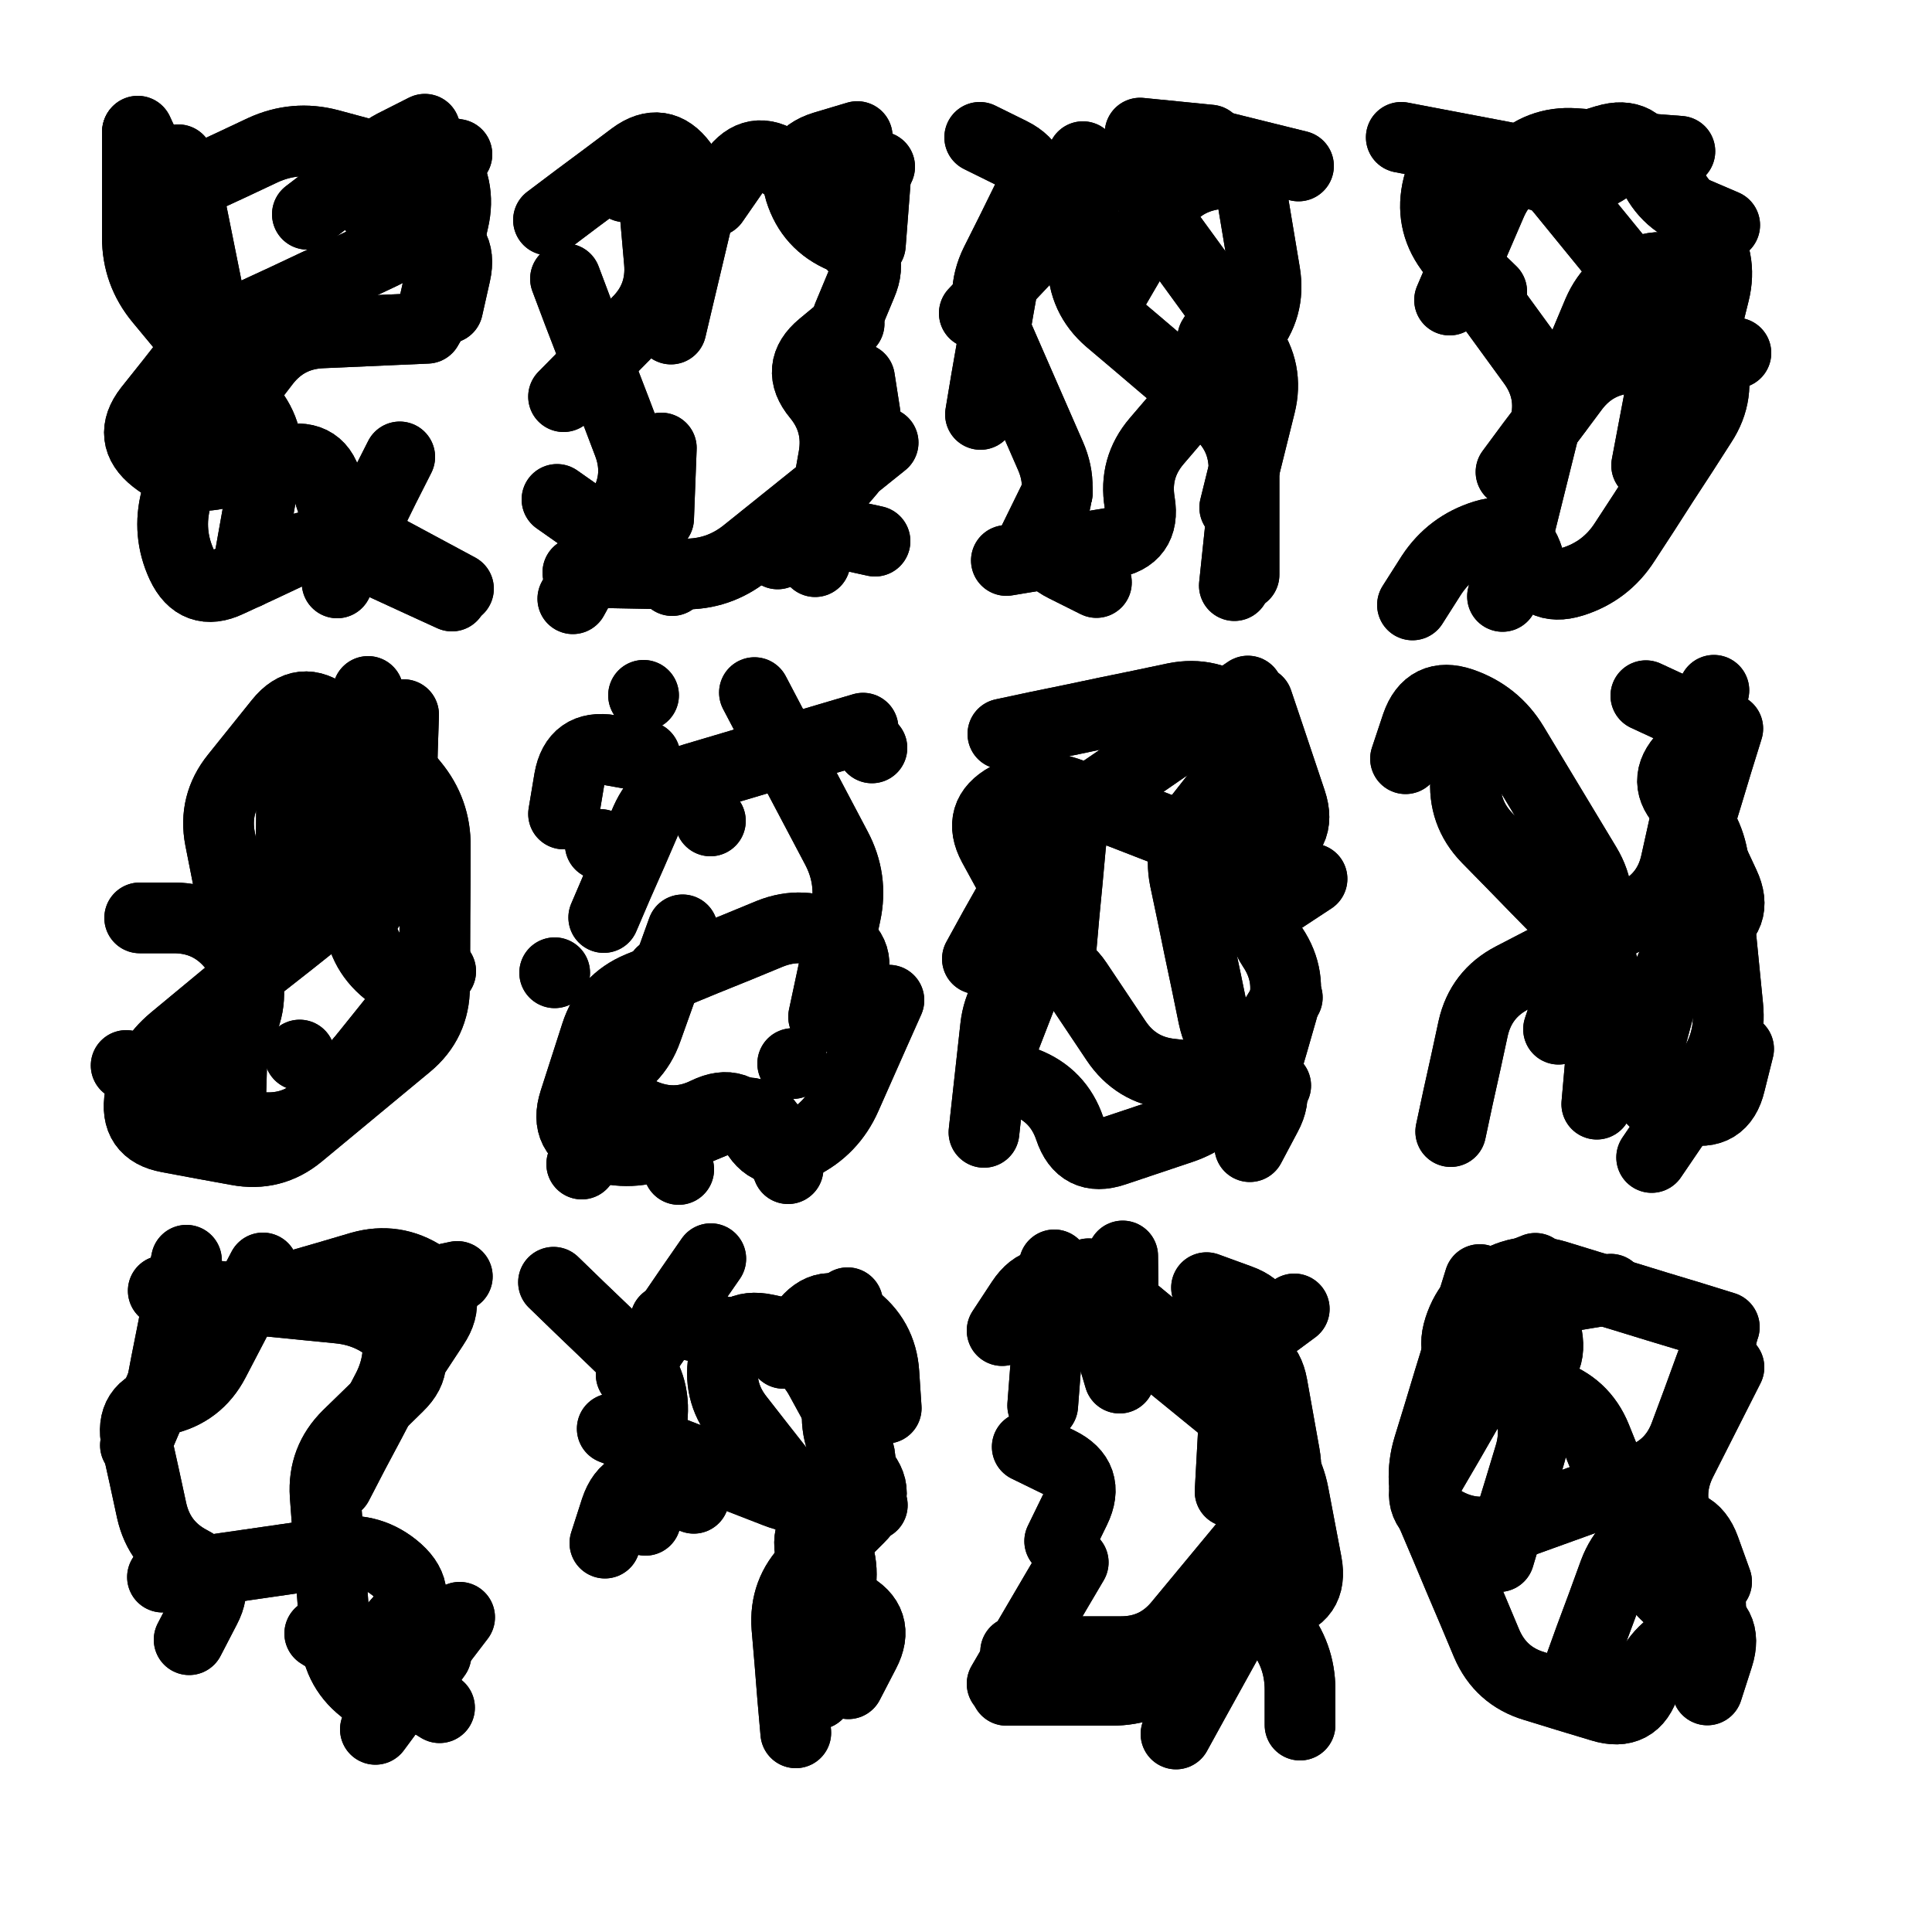
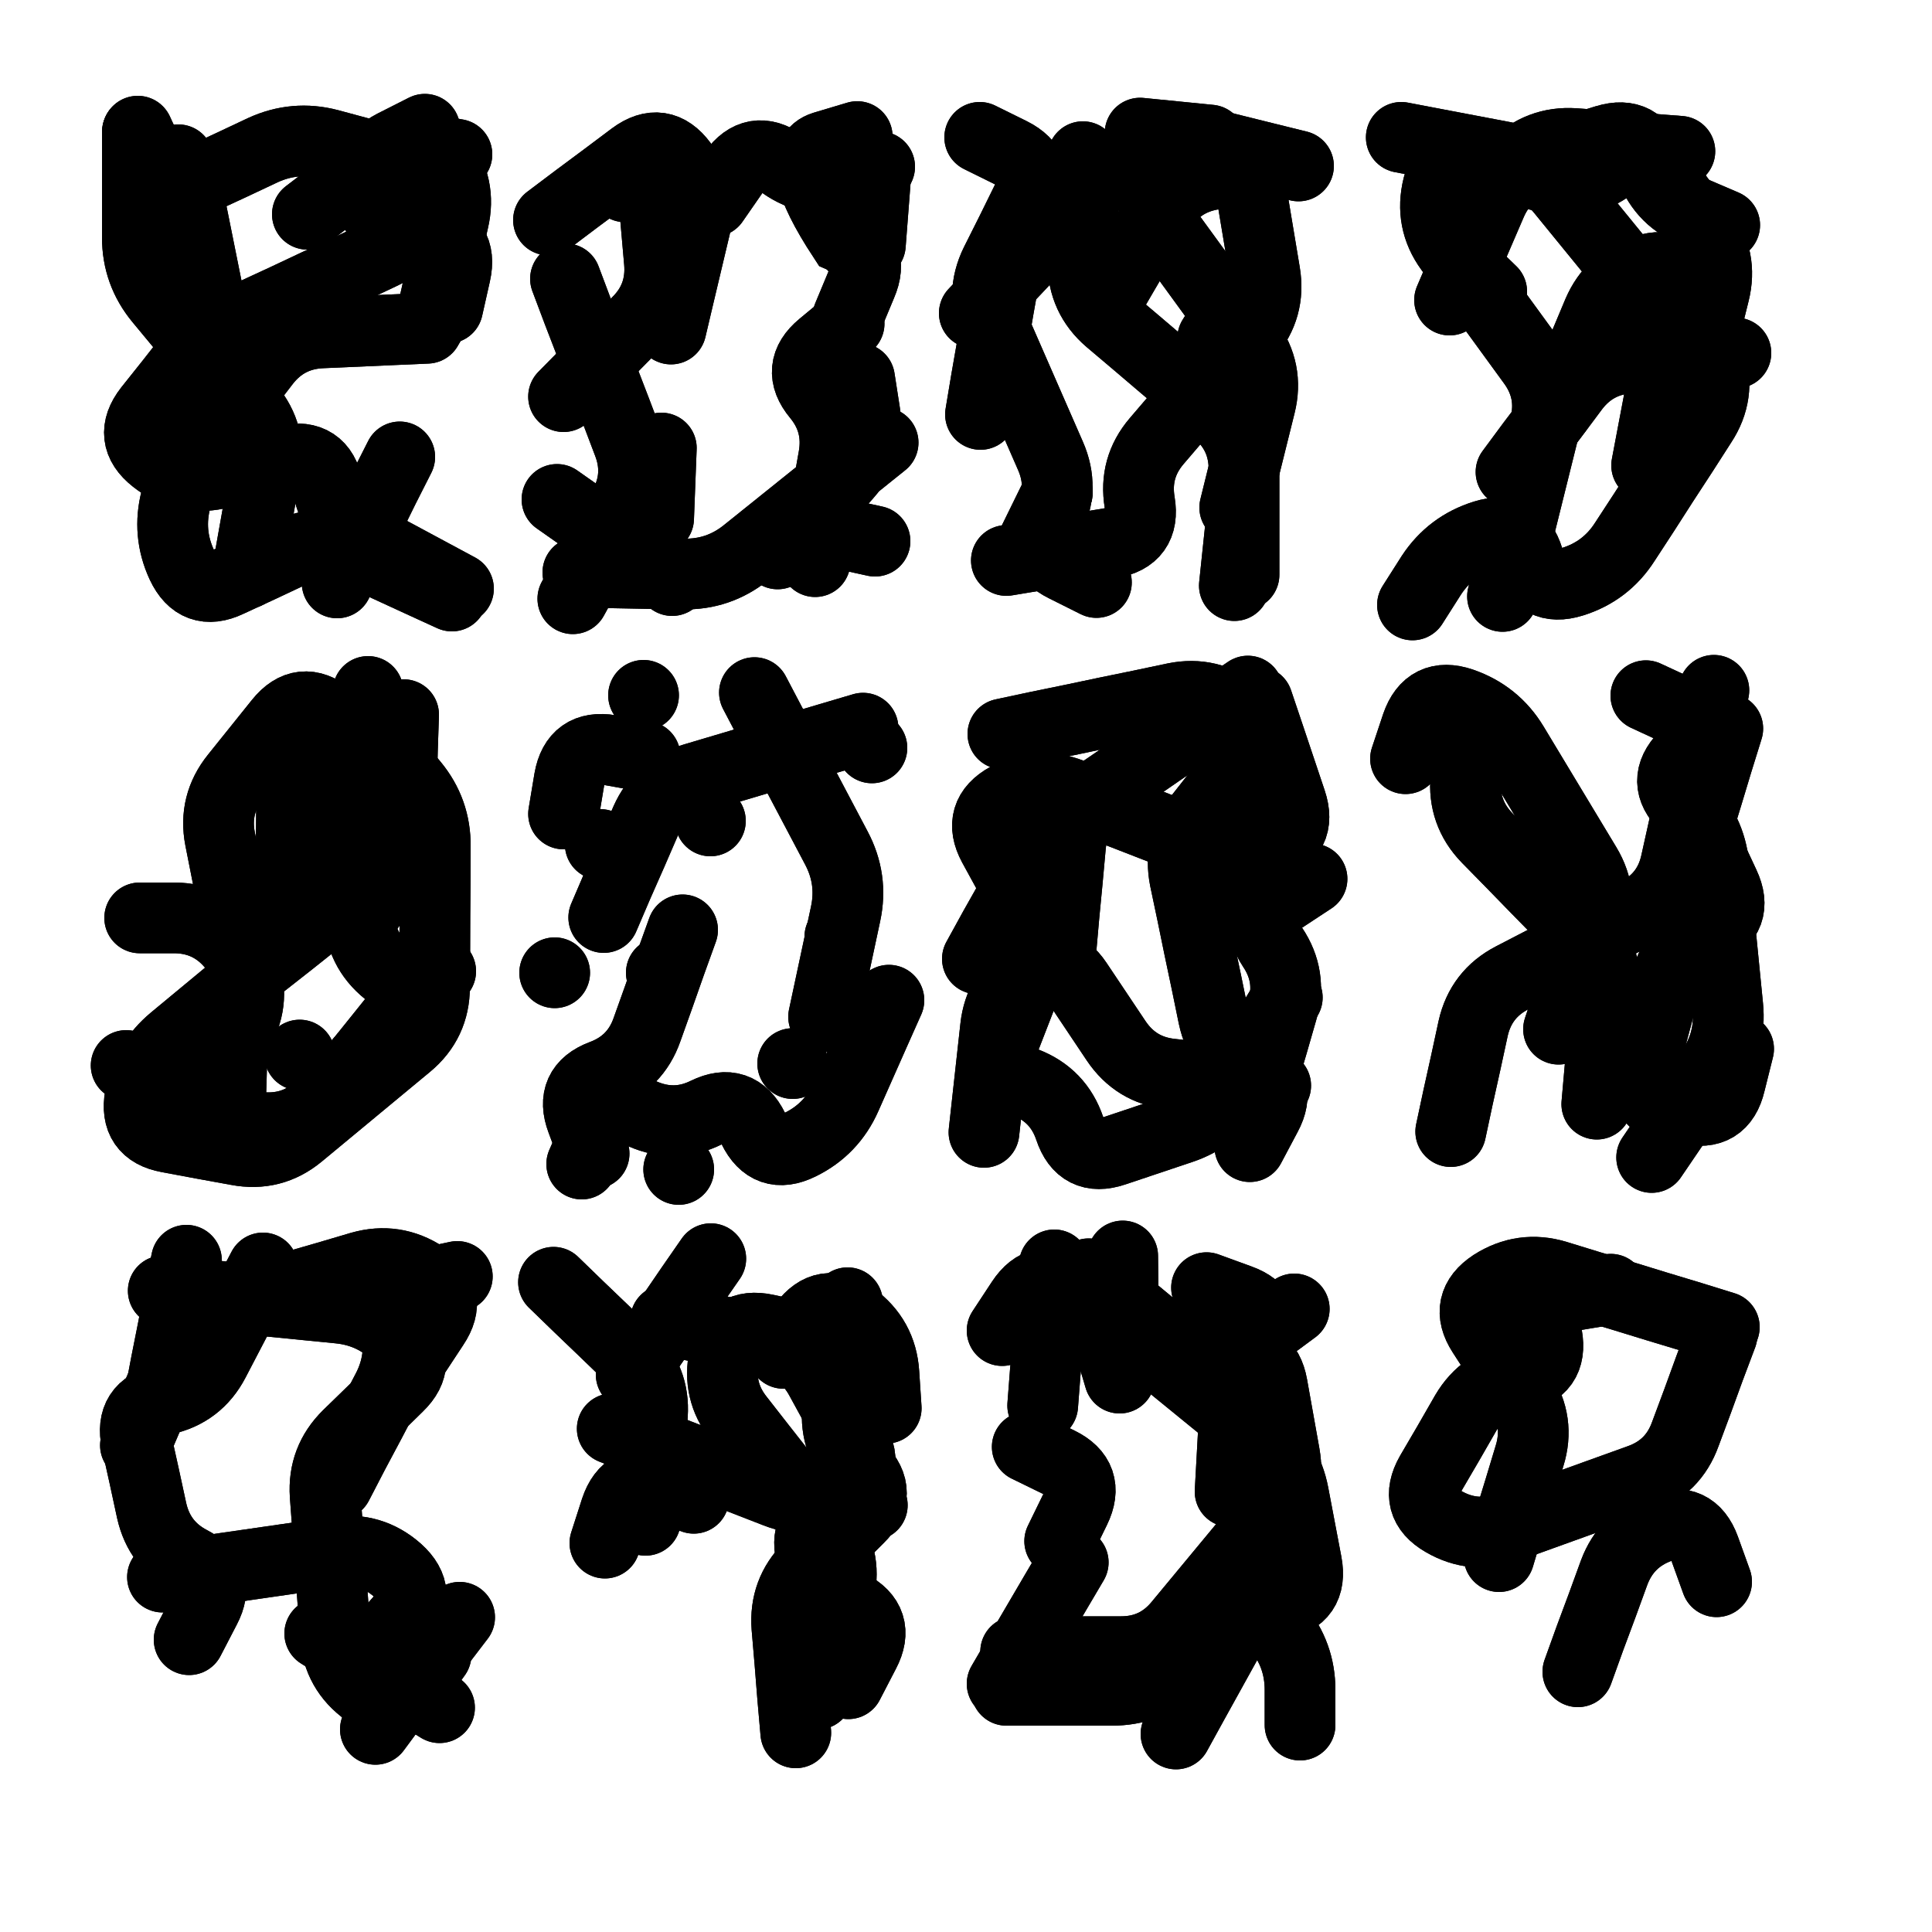
<svg xmlns="http://www.w3.org/2000/svg" viewBox="0 0 5000 5000">
  <title>Infinite Scribble #3513</title>
  <defs>
    <filter id="piece_3513_1_1_filter" x="-100" y="-100" width="5200" height="5200" filterUnits="userSpaceOnUse">
      <feTurbulence result="lineShape_distorted_turbulence" type="turbulence" baseFrequency="27322e-6" numOctaves="3" />
      <feGaussianBlur in="lineShape_distorted_turbulence" result="lineShape_distorted_turbulence_smoothed" stdDeviation="36600e-3" />
      <feDisplacementMap in="SourceGraphic" in2="lineShape_distorted_turbulence_smoothed" result="lineShape_distorted_results_shifted" scale="36600e-2" xChannelSelector="R" yChannelSelector="G" />
      <feOffset in="lineShape_distorted_results_shifted" result="lineShape_distorted" dx="-9150e-2" dy="-9150e-2" />
      <feGaussianBlur in="lineShape_distorted" result="lineShape_1" stdDeviation="9150e-3" />
      <feColorMatrix in="lineShape_1" result="lineShape" type="matrix" values="1 0 0 0 0  0 1 0 0 0  0 0 1 0 0  0 0 0 10980e-3 -5490e-3" />
      <feGaussianBlur in="lineShape" result="shrank_blurred" stdDeviation="11100e-3" />
      <feColorMatrix in="shrank_blurred" result="shrank" type="matrix" values="1 0 0 0 0 0 1 0 0 0 0 0 1 0 0 0 0 0 9405e-3 -5880e-3" />
      <feColorMatrix in="lineShape" result="border_filled" type="matrix" values="0.5 0 0 0 -0.15  0 0.5 0 0 -0.15  0 0 0.5 0 -0.15  0 0 0 1 0" />
      <feComposite in="border_filled" in2="shrank" result="border" operator="out" />
      <feColorMatrix in="lineShape" result="adjustedColor" type="matrix" values="0.95 0 0 0 -0.05  0 0.95 0 0 -0.05  0 0 0.95 0 -0.05  0 0 0 1 0" />
      <feMorphology in="lineShape" result="frost1_shrink" operator="erode" radius="18300e-3" />
      <feColorMatrix in="frost1_shrink" result="frost1" type="matrix" values="2 0 0 0 0.05  0 2 0 0 0.05  0 0 2 0 0.05  0 0 0 0.5 0" />
      <feMorphology in="lineShape" result="frost2_shrink" operator="erode" radius="54900e-3" />
      <feColorMatrix in="frost2_shrink" result="frost2" type="matrix" values="2 0 0 0 0.35  0 2 0 0 0.35  0 0 2 0 0.35  0 0 0 0.5 0" />
      <feMerge result="shapes_linestyle_colors">
        <feMergeNode in="frost1" />
        <feMergeNode in="frost2" />
      </feMerge>
      <feTurbulence result="shapes_linestyle_linestyle_turbulence" type="turbulence" baseFrequency="163e-3" numOctaves="2" />
      <feDisplacementMap in="shapes_linestyle_colors" in2="shapes_linestyle_linestyle_turbulence" result="frost" scale="-122000e-3" xChannelSelector="R" yChannelSelector="G" />
      <feMerge result="shapes_linestyle">
        <feMergeNode in="adjustedColor" />
        <feMergeNode in="frost" />
      </feMerge>
      <feComposite in="shapes_linestyle" in2="shrank" result="shapes_linestyle_cropped" operator="atop" />
      <feComposite in="border" in2="shapes_linestyle_cropped" result="shapes" operator="over" />
    </filter>
    <filter id="piece_3513_1_1_shadow" x="-100" y="-100" width="5200" height="5200" filterUnits="userSpaceOnUse">
      <feColorMatrix in="SourceGraphic" result="result_blackened" type="matrix" values="0 0 0 0 0  0 0 0 0 0  0 0 0 0 0  0 0 0 0.8 0" />
      <feGaussianBlur in="result_blackened" result="result_blurred" stdDeviation="54900e-3" />
      <feComposite in="SourceGraphic" in2="result_blurred" result="result" operator="over" />
    </filter>
    <filter id="piece_3513_1_1_overall" x="-100" y="-100" width="5200" height="5200" filterUnits="userSpaceOnUse">
      <feTurbulence result="background_back_bumps" type="fractalNoise" baseFrequency="26e-3" numOctaves="3" />
      <feDiffuseLighting in="background_back_bumps" result="background_back" surfaceScale="1" diffuseConstant="2" lighting-color="#555">
        <feDistantLight azimuth="225" elevation="20" />
      </feDiffuseLighting>
      <feColorMatrix in="background_back" result="background_backdarkened" type="matrix" values="0.4 0 0 0 0  0 0.4 0 0 0  0 0 0.4 0 0  0 0 0 1 0" />
      <feMorphology in="SourceGraphic" result="background_glow_1_thicken" operator="dilate" radius="19100e-3" />
      <feColorMatrix in="background_glow_1_thicken" result="background_glow_1_thicken_colored" type="matrix" values="0 0 0 0 0  0 0 0 0 0  0 0 0 0 0  0 0 0 1 0" />
      <feGaussianBlur in="background_glow_1_thicken_colored" result="background_glow_1" stdDeviation="57300e-3" />
      <feMorphology in="SourceGraphic" result="background_glow_2_thicken" operator="dilate" radius="191000e-3" />
      <feColorMatrix in="background_glow_2_thicken" result="background_glow_2_thicken_colored" type="matrix" values="1.3 0 0 0 0  0 1.3 0 0 0  0 0 1.3 0 0  0 0 0 0.2 0" />
      <feGaussianBlur in="background_glow_2_thicken_colored" result="background_glow_2" stdDeviation="955000e-3" />
      <feComposite in="background_glow_1" in2="background_glow_2" result="background_glow" operator="over" />
      <feBlend in="background_glow" in2="background_backdarkened" result="background" mode="normal" />
    </filter>
    <clipPath id="piece_3513_1_1_clip">
      <rect x="0" y="0" width="5000" height="5000" />
    </clipPath>
    <g id="layer_4" filter="url(#piece_3513_1_1_filter)" stroke-width="183" stroke-linecap="round" fill="none">
      <path d="M 1261 1634 Q 1261 1634 1178 1596 Q 1096 1558 1013 1520 Q 931 1482 848 1520 Q 766 1559 683 1597 Q 601 1636 562 1553 Q 524 1471 547 1383 Q 571 1295 594 1207 Q 618 1119 641 1031 Q 665 943 747 904 Q 830 866 912 827 Q 995 789 1077 750 Q 1160 712 1183 624 Q 1207 536 1119 512 Q 1031 489 943 465 Q 855 442 772 480 Q 690 519 607 557 Q 525 596 486 513 L 448 431" stroke="hsl(26,100%,51%)" />
      <path d="M 1828 943 Q 1828 943 1849 854 Q 1870 766 1891 677 Q 1912 589 1857 516 Q 1803 443 1730 497 Q 1657 552 1584 606 L 1511 661 M 2304 733 Q 2304 733 2339 649 Q 2374 565 2290 530 L 2206 495 M 2104 1525 Q 2104 1525 2164 1456 Q 2224 1388 2284 1319 Q 2344 1251 2330 1161 L 2316 1071 M 1831 1594 Q 1831 1594 1756 1541 Q 1682 1489 1607 1436 L 1533 1384" stroke="hsl(2,100%,49%)" />
      <path d="M 2956 872 Q 2956 872 3002 793 Q 3048 715 3094 636 Q 3140 558 3230 543 Q 3320 528 3335 618 Q 3350 708 3365 798 Q 3380 888 3321 957 Q 3262 1026 3203 1095 Q 3144 1164 3085 1233 Q 3026 1302 3041 1392 Q 3056 1482 2966 1497 Q 2876 1512 2786 1527 L 2696 1542 M 2629 1164 Q 2629 1164 2644 1074 Q 2660 984 2675 894 L 2691 804" stroke="hsl(295,100%,53%)" />
      <path d="M 4121 1153 Q 4121 1153 4156 1069 Q 4192 985 4227 901 Q 4263 817 4350 790 Q 4437 763 4464 850 Q 4491 937 4518 1024 Q 4545 1111 4495 1187 Q 4446 1264 4396 1340 Q 4347 1417 4297 1493 Q 4248 1570 4161 1597 Q 4074 1624 4047 1537 Q 4020 1450 3933 1477 Q 3846 1504 3796 1580 L 3747 1657 M 4439 483 Q 4439 483 4348 476 Q 4257 470 4166 463 Q 4075 457 4011 522 Q 3948 588 3884 653 Q 3821 719 3886 782 L 3952 846" stroke="hsl(256,100%,53%)" />
      <path d="M 845 2391 Q 845 2391 845 2300 Q 846 2209 846 2118 Q 847 2027 917 1969 Q 987 1911 1045 1981 Q 1103 2051 1161 2121 Q 1219 2191 1218 2282 Q 1218 2373 1217 2464 Q 1217 2555 1216 2646 Q 1216 2737 1146 2795 Q 1076 2853 1006 2911 Q 936 2969 866 3027 Q 796 3085 706 3068 Q 617 3052 527 3035 Q 438 3019 454 2929 Q 471 2840 541 2782 Q 611 2724 681 2666 Q 751 2608 693 2538 Q 635 2468 544 2467 L 453 2467" stroke="hsl(2,100%,49%)" />
      <path d="M 2143 2844 L 2143 2844 M 1527 2609 L 1527 2609 M 2348 2027 L 2348 2027 M 1803 2609 L 1803 2609 M 1930 2216 L 1930 2216 M 1757 1891 L 1757 1891 M 1848 3118 L 1848 3118 M 1645 2277 L 1645 2277 M 2265 2516 L 2265 2516" stroke="hsl(295,100%,53%)" />
      <path d="M 3326 3059 Q 3326 3059 3369 2978 Q 3412 2898 3331 2855 Q 3251 2812 3232 2723 Q 3214 2634 3195 2545 Q 3177 2456 3158 2367 Q 3140 2278 3196 2206 Q 3252 2135 3308 2063 Q 3364 1992 3292 1936 Q 3221 1880 3132 1898 Q 3043 1917 2954 1935 Q 2865 1954 2776 1972 L 2687 1991 M 2621 2573 Q 2621 2573 2665 2493 Q 2710 2414 2754 2334 L 2799 2255" stroke="hsl(256,100%,53%)" />
      <path d="M 4125 2755 Q 4125 2755 4154 2668 Q 4184 2582 4213 2495 Q 4243 2409 4196 2331 Q 4149 2253 4102 2175 Q 4055 2097 4008 2019 Q 3961 1941 3874 1911 Q 3788 1882 3758 1968 L 3729 2055 M 4366 3087 Q 4366 3087 4417 3012 Q 4469 2937 4520 2862 Q 4572 2787 4563 2696 Q 4554 2605 4545 2514 Q 4536 2423 4527 2332 Q 4518 2241 4453 2177 Q 4388 2114 4451 2049 L 4515 1984" stroke="hsl(219,100%,48%)" />
      <path d="M 965 3933 Q 965 3933 1007 3852 Q 1050 3772 1092 3691 Q 1135 3611 1116 3522 Q 1097 3433 1186 3414 L 1275 3395 M 919 4319 Q 919 4319 996 4367 Q 1074 4415 1151 4463 L 1229 4511 M 581 4335 Q 581 4335 623 4254 Q 665 4174 584 4132 Q 504 4090 484 4001 Q 465 3912 445 3823 Q 426 3734 515 3714 Q 604 3695 646 3614 Q 688 3534 730 3453 L 772 3373" stroke="hsl(297,100%,53%)" />
      <path d="M 1725 3649 Q 1725 3649 1776 3574 Q 1828 3499 1879 3424 L 1931 3349 M 2285 3463 Q 2285 3463 2276 3554 Q 2268 3645 2259 3736 Q 2251 3827 2315 3891 Q 2379 3956 2314 4020 Q 2250 4084 2185 4148 Q 2121 4212 2128 4303 Q 2136 4394 2143 4485 L 2151 4576 M 1657 4085 Q 1657 4085 1685 3998 Q 1714 3912 1800 3940 L 1887 3969" stroke="hsl(258,100%,53%)" />
      <path d="M 3275 3952 Q 3275 3952 3280 3861 Q 3285 3770 3290 3679 Q 3295 3588 3368 3533 L 3441 3479 M 2685 3535 Q 2685 3535 2735 3459 Q 2785 3383 2861 3433 Q 2937 3483 2963 3570 L 2989 3658 M 2834 4080 Q 2834 4080 2874 3998 Q 2914 3916 2832 3876 L 2750 3836 M 2696 4466 Q 2696 4466 2787 4466 Q 2878 4466 2969 4466 Q 3060 4466 3130 4408 Q 3200 4350 3270 4292 Q 3340 4234 3398 4304 Q 3456 4374 3456 4465 L 3456 4556" stroke="hsl(220,100%,49%)" />
      <path d="M 4175 4418 Q 4175 4418 4206 4332 Q 4238 4247 4269 4161 Q 4301 4076 4386 4045 Q 4472 4014 4503 4099 L 4534 4185 M 3971 4120 Q 3971 4120 3997 4033 Q 4024 3946 4050 3859 Q 4077 3772 4027 3695 Q 3978 3619 3928 3542 Q 3879 3466 3955 3416 Q 4032 3367 4119 3393 Q 4206 3420 4293 3446 Q 4380 3473 4467 3499 L 4554 3526" stroke="hsl(177,100%,39%)" />
    </g>
    <g id="layer_3" filter="url(#piece_3513_1_1_filter)" stroke-width="183" stroke-linecap="round" fill="none">
      <path d="M 611 1245 Q 611 1245 666 1173 Q 722 1101 777 1029 Q 833 957 924 953 Q 1015 949 1106 945 L 1197 941 M 964 1600 Q 964 1600 1004 1518 Q 1045 1437 1085 1355 L 1126 1274 M 1064 641 Q 1064 641 1079 551 Q 1094 461 1184 476 L 1274 491 M 531 869 Q 531 869 536 778 Q 542 687 547 596 L 553 505" stroke="hsl(10,100%,51%)" />
-       <path d="M 1550 1118 Q 1550 1118 1614 1053 Q 1678 989 1742 924 Q 1806 860 1798 769 Q 1790 678 1782 587 L 1774 496 M 2286 911 Q 2286 911 2321 827 Q 2357 743 2273 707 Q 2189 672 2162 585 Q 2136 498 2223 471 L 2310 445 M 1587 1573 Q 1587 1573 1678 1574 Q 1769 1576 1860 1577 Q 1951 1579 2022 1522 Q 2093 1465 2164 1408 Q 2235 1351 2306 1294 L 2377 1237" stroke="hsl(315,100%,53%)" />
+       <path d="M 1550 1118 Q 1550 1118 1614 1053 Q 1678 989 1742 924 Q 1806 860 1798 769 Q 1790 678 1782 587 L 1774 496 M 2286 911 Q 2286 911 2321 827 Q 2357 743 2273 707 Q 2136 498 2223 471 L 2310 445 M 1587 1573 Q 1587 1573 1678 1574 Q 1769 1576 1860 1577 Q 1951 1579 2022 1522 Q 2093 1465 2164 1408 Q 2235 1351 2306 1294 L 2377 1237" stroke="hsl(315,100%,53%)" />
      <path d="M 3287 1405 Q 3287 1405 3309 1316 Q 3331 1228 3353 1139 Q 3375 1051 3321 977 Q 3268 904 3214 830 Q 3161 757 3107 683 Q 3054 610 3076 521 Q 3098 433 3186 455 Q 3275 477 3363 499 L 3452 521 M 2929 1599 Q 2929 1599 2847 1558 Q 2766 1518 2806 1436 Q 2847 1355 2810 1271 Q 2774 1188 2737 1104 Q 2701 1021 2664 937 Q 2628 854 2668 772 Q 2709 691 2749 609 Q 2790 528 2708 487 L 2627 447" stroke="hsl(267,100%,55%)" />
      <path d="M 4002 1313 Q 4002 1313 4056 1240 Q 4111 1168 4165 1095 Q 4220 1023 4311 1018 Q 4402 1014 4493 1009 L 4584 1005 M 3843 868 Q 3843 868 3879 784 Q 3915 701 3951 617 Q 3987 534 4074 507 Q 4161 481 4248 454 Q 4335 428 4361 515 Q 4388 602 4471 638 L 4555 674" stroke="hsl(232,100%,53%)" />
      <path d="M 521 2994 Q 521 2994 578 2923 Q 635 2852 692 2781 Q 749 2710 731 2620 Q 714 2531 696 2441 Q 679 2352 661 2262 Q 644 2173 701 2102 Q 758 2031 815 1960 Q 872 1889 943 1946 Q 1014 2003 1015 2094 Q 1017 2185 1018 2276 Q 1020 2367 1021 2458 Q 1023 2549 1094 2606 Q 1165 2663 1108 2734 Q 1051 2805 994 2876 L 937 2947" stroke="hsl(317,100%,52%)" />
      <path d="M 2223 2723 Q 2223 2723 2242 2634 Q 2261 2545 2280 2456 Q 2299 2367 2256 2286 Q 2214 2206 2171 2125 Q 2129 2045 2086 1964 L 2044 1884 M 1858 2498 Q 1858 2498 1827 2584 Q 1797 2670 1766 2756 Q 1736 2842 1650 2874 Q 1565 2906 1597 2991 L 1629 3077 M 1550 2198 Q 1550 2198 1565 2108 Q 1581 2018 1671 2033 L 1761 2049" stroke="hsl(268,100%,55%)" />
      <path d="M 3423 2673 Q 3423 2673 3376 2750 Q 3329 2828 3282 2905 Q 3235 2983 3148 3012 Q 3062 3041 2975 3070 Q 2889 3099 2860 3012 Q 2831 2926 2746 2893 Q 2661 2860 2694 2775 Q 2727 2690 2760 2605 Q 2793 2520 2749 2440 Q 2706 2360 2662 2280 Q 2619 2200 2699 2156 Q 2779 2113 2864 2146 Q 2949 2179 3034 2212 Q 3119 2245 3204 2278 Q 3289 2311 3375 2282 Q 3462 2253 3433 2166 Q 3404 2080 3375 1993 L 3346 1907" stroke="hsl(234,100%,53%)" />
      <path d="M 4224 2949 Q 4224 2949 4232 2858 Q 4241 2767 4249 2676 Q 4258 2585 4194 2520 Q 4131 2455 4067 2390 Q 4004 2325 3940 2260 Q 3877 2195 3885 2104 L 3894 2013 M 4563 1977 Q 4563 1977 4536 2064 Q 4510 2151 4483 2238 L 4457 2325" stroke="hsl(192,100%,43%)" />
      <path d="M 1067 4352 Q 1067 4352 1127 4284 Q 1188 4216 1120 4155 Q 1052 4095 962 4108 Q 872 4121 782 4134 Q 692 4147 602 4160 L 512 4173 M 1164 3598 Q 1164 3598 1214 3522 Q 1265 3446 1189 3395 Q 1113 3345 1025 3370 Q 938 3396 850 3421 Q 763 3447 675 3472 Q 588 3498 551 3581 Q 515 3665 478 3748 L 442 3832" stroke="hsl(268,100%,55%)" />
      <path d="M 1762 4026 Q 1762 4026 1768 3935 Q 1774 3844 1780 3753 Q 1786 3662 1720 3599 Q 1655 3536 1589 3473 L 1524 3410 M 2119 3594 Q 2119 3594 2172 3520 Q 2226 3447 2299 3500 Q 2373 3554 2379 3645 L 2385 3736 M 2287 4449 Q 2287 4449 2329 4368 Q 2371 4288 2290 4246 Q 2210 4204 2190 4115 Q 2171 4026 2260 4006 L 2349 3987" stroke="hsl(234,100%,53%)" />
      <path d="M 2790 3729 Q 2790 3729 2797 3638 Q 2805 3547 2812 3456 L 2820 3365 M 3323 3657 Q 3323 3657 3354 3571 Q 3385 3486 3299 3455 L 3214 3424 M 3197 4337 Q 3197 4337 3251 4264 Q 3306 4192 3360 4119 L 3415 4047 M 2685 4449 Q 2685 4449 2731 4370 Q 2777 4292 2823 4213 L 2869 4135" stroke="hsl(192,100%,43%)" />
      <path d="M 4548 3547 Q 4548 3547 4516 3632 Q 4485 3718 4453 3803 Q 4422 3889 4336 3920 Q 4250 3951 4164 3982 Q 4078 4013 3992 4044 Q 3906 4075 3827 4029 Q 3749 3984 3794 3905 Q 3840 3827 3885 3748 Q 3931 3670 4021 3654 Q 4111 3639 4095 3549 Q 4080 3459 4170 3443 L 4260 3428" stroke="hsl(120,100%,43%)" />
    </g>
    <g id="layer_2" filter="url(#piece_3513_1_1_filter)" stroke-width="183" stroke-linecap="round" fill="none">
      <path d="M 731 1575 Q 731 1575 747 1485 Q 763 1396 779 1306 Q 795 1217 737 1147 Q 679 1077 621 1007 Q 563 937 505 867 Q 447 797 447 706 Q 447 615 447 524 L 447 433 M 1204 929 Q 1204 929 1224 840 Q 1245 751 1265 662 Q 1286 573 1231 500 Q 1177 428 1104 482 Q 1032 537 959 591 L 887 646" stroke="hsl(339,100%,52%)" />
      <path d="M 1938 613 Q 1938 613 1990 538 Q 2043 464 2117 516 Q 2192 569 2280 546 L 2368 523 M 2201 1545 Q 2201 1545 2217 1455 Q 2233 1365 2249 1275 Q 2265 1185 2207 1115 Q 2149 1045 2219 987 L 2289 929 M 1574 1641 Q 1574 1641 1618 1561 Q 1662 1482 1706 1402 Q 1750 1323 1717 1238 Q 1685 1153 1652 1068 Q 1620 983 1587 898 L 1555 813" stroke="hsl(280,100%,56%)" />
      <path d="M 2613 902 L 2738 770 M 3230 967 L 3327 813 M 3286 1607 L 3305 1426 M 2748 1529 L 2828 1366 M 3042 436 L 3223 454" stroke="hsl(244,100%,56%)" />
      <path d="M 4462 1115 Q 4462 1115 4484 1026 Q 4506 938 4528 849 Q 4550 761 4496 687 Q 4443 614 4389 540 Q 4336 467 4262 520 Q 4189 574 4100 552 Q 4012 530 3923 508 Q 3835 486 3813 574 Q 3791 663 3844 736 Q 3898 810 3951 883 Q 4005 957 4058 1030 Q 4112 1104 4090 1192 Q 4068 1281 4046 1369 Q 4024 1458 4002 1546 L 3980 1635" stroke="hsl(204,100%,48%)" />
      <path d="M 1047 2440 L 1047 2440 M 1044 1881 L 1044 1881 M 705 2456 L 705 2456 M 867 2822 L 867 2822 M 418 2849 L 418 2849" stroke="hsl(282,100%,56%)" />
-       <path d="M 2245 2720 Q 2245 2720 2287 2639 Q 2330 2559 2249 2516 Q 2169 2474 2084 2508 Q 2000 2543 1915 2577 Q 1831 2612 1746 2646 Q 1662 2681 1634 2768 Q 1606 2855 1578 2942 Q 1550 3029 1637 3057 Q 1724 3085 1808 3050 Q 1893 3016 1977 2981 Q 2062 2947 2096 3031 L 2131 3116" stroke="hsl(246,100%,56%)" />
      <path d="M 3266 2394 Q 3266 2394 3330 2329 Q 3394 2265 3329 2201 Q 3265 2137 3272 2046 L 3280 1955 M 2638 3022 Q 2638 3022 2648 2931 Q 2658 2841 2668 2750 Q 2678 2660 2753 2609 Q 2829 2559 2879 2634 Q 2930 2710 2980 2785 Q 3031 2861 3121 2871 Q 3212 2881 3302 2891 L 3393 2901" stroke="hsl(205,100%,48%)" />
      <path d="M 3846 3020 Q 3846 3020 3865 2931 Q 3885 2842 3904 2753 Q 3924 2664 4005 2622 Q 4086 2580 4167 2538 Q 4248 2496 4329 2454 Q 4410 2412 4429 2323 Q 4449 2234 4468 2145 Q 4488 2056 4507 1967 L 4527 1878 M 4371 2940 Q 4371 2940 4459 2961 Q 4548 2983 4569 2894 L 4591 2806" stroke="hsl(147,100%,43%)" />
      <path d="M 1220 4374 Q 1220 4374 1167 4448 Q 1114 4522 1040 4469 Q 966 4416 959 4325 Q 953 4234 946 4143 Q 940 4052 933 3961 Q 927 3870 992 3806 Q 1057 3743 1122 3679 Q 1187 3616 1123 3551 Q 1060 3486 969 3477 Q 878 3468 787 3459 Q 696 3450 605 3441 L 514 3432" stroke="hsl(247,100%,56%)" />
      <path d="M 2207 4476 Q 2207 4476 2226 4387 Q 2245 4298 2264 4209 Q 2283 4120 2227 4048 Q 2171 3977 2115 3905 Q 2059 3834 2003 3762 Q 1947 3691 1966 3602 Q 1985 3513 2074 3532 Q 2163 3551 2252 3570 L 2341 3589" stroke="hsl(207,100%,49%)" />
      <path d="M 2909 3388 Q 2909 3388 2979 3446 Q 3049 3504 3119 3562 Q 3189 3620 3278 3604 Q 3368 3588 3384 3677 Q 3400 3767 3416 3856 Q 3432 3946 3374 4016 Q 3316 4086 3258 4156 Q 3200 4226 3142 4296 Q 3084 4366 2993 4366 Q 2902 4366 2811 4366 L 2720 4366" stroke="hsl(150,100%,43%)" />
-       <path d="M 4566 3630 Q 4566 3630 4525 3711 Q 4484 3792 4443 3873 Q 4402 3954 4437 4038 Q 4473 4122 4508 4206 Q 4544 4290 4460 4325 Q 4376 4361 4349 4448 Q 4323 4535 4236 4508 Q 4149 4482 4062 4455 Q 3975 4429 3939 4345 Q 3904 4261 3868 4177 Q 3833 4093 3797 4009 Q 3762 3925 3788 3838 Q 3815 3751 3841 3664 Q 3868 3577 3894 3490 L 3921 3403" stroke="hsl(78,100%,46%)" />
    </g>
    <g id="layer_1" filter="url(#piece_3513_1_1_filter)" stroke-width="183" stroke-linecap="round" fill="none">
      <path d="M 1250 889 Q 1250 889 1270 800 Q 1290 711 1201 691 Q 1112 671 1070 590 Q 1029 509 1110 467 L 1191 426 M 1278 1615 Q 1278 1615 1198 1572 Q 1118 1529 1038 1486 Q 958 1443 940 1353 Q 922 1264 832 1282 Q 743 1300 653 1318 Q 564 1336 492 1279 Q 421 1223 477 1151 Q 534 1080 590 1008 Q 647 937 629 847 Q 611 758 593 668 L 575 579" stroke="hsl(295,100%,59%)" />
      <path d="M 1796 1433 L 1803 1251 M 2356 1492 L 2178 1453 M 1709 575 L 1890 599 M 2344 725 L 2358 543" stroke="hsl(256,100%,59%)" />
      <path d="M 3311 1579 Q 3311 1579 3311 1488 Q 3311 1397 3311 1306 Q 3311 1215 3241 1156 Q 3172 1097 3102 1038 Q 3033 979 2963 920 Q 2894 861 2894 770 Q 2894 679 2894 588 L 2894 497" stroke="hsl(219,100%,54%)" />
      <path d="M 4353 1296 Q 4353 1296 4370 1206 Q 4387 1117 4404 1027 Q 4421 938 4363 867 Q 4306 797 4248 726 Q 4191 656 4133 585 Q 4076 515 3986 498 Q 3897 481 3807 464 L 3718 447" stroke="hsl(174,100%,44%)" />
      <path d="M 1136 1941 Q 1136 1941 1133 2032 Q 1131 2123 1128 2214 Q 1126 2305 1054 2361 Q 983 2418 911 2474 Q 840 2531 768 2587 Q 697 2644 694 2735 Q 692 2826 689 2917 Q 687 3008 778 3010 Q 869 3013 929 2945 Q 990 2877 1050 2809 Q 1111 2741 1171 2673 L 1232 2605" stroke="hsl(256,100%,59%)" />
      <path d="M 1654 2466 Q 1654 2466 1690 2382 Q 1727 2299 1763 2215 Q 1800 2132 1887 2106 Q 1975 2080 2062 2054 Q 2150 2028 2237 2002 L 2325 1976 M 2392 2680 Q 2392 2680 2355 2763 Q 2318 2847 2281 2930 Q 2244 3014 2162 3054 Q 2081 3094 2041 3012 Q 2001 2931 1919 2971 Q 1838 3011 1754 2974 Q 1671 2937 1634 3020 L 1597 3104" stroke="hsl(219,100%,54%)" />
      <path d="M 2837 2553 Q 2837 2553 2845 2462 Q 2854 2371 2862 2280 Q 2871 2189 2946 2137 Q 3021 2086 3096 2034 Q 3171 1983 3246 1931 L 3321 1880 M 3334 2969 Q 3334 2969 3359 2881 Q 3385 2794 3410 2706 Q 3436 2619 3385 2543 Q 3335 2467 3411 2416 L 3487 2366" stroke="hsl(174,100%,44%)" />
      <path d="M 4334 2893 Q 4334 2893 4357 2805 Q 4381 2717 4404 2629 Q 4428 2541 4510 2502 Q 4593 2464 4554 2381 Q 4516 2299 4477 2216 Q 4439 2134 4477 2051 Q 4516 1969 4433 1930 L 4351 1892" stroke="hsl(95,100%,47%)" />
      <path d="M 504 3711 Q 504 3711 521 3621 Q 539 3532 556 3442 L 574 3353 M 1281 4277 Q 1281 4277 1226 4349 Q 1172 4422 1117 4494 L 1063 4567 M 1126 3628 Q 1126 3628 1182 3556 Q 1239 3485 1167 3428 L 1096 3372" stroke="hsl(220,100%,55%)" />
      <path d="M 1814 3508 Q 1814 3508 1903 3526 Q 1993 3544 2082 3562 Q 2172 3580 2215 3660 Q 2259 3740 2302 3820 Q 2346 3900 2266 3943 Q 2186 3987 2101 3954 Q 2016 3921 1931 3888 Q 1846 3855 1761 3822 L 1676 3789" stroke="hsl(177,100%,44%)" />
      <path d="M 3135 4579 Q 3135 4579 3179 4499 Q 3223 4420 3267 4340 Q 3311 4261 3400 4244 Q 3490 4227 3473 4137 Q 3456 4048 3439 3958 Q 3422 3869 3351 3811 Q 3281 3754 3210 3696 Q 3140 3639 3069 3581 Q 2999 3524 2998 3433 L 2997 3342" stroke="hsl(97,100%,47%)" />
-       <path d="M 4510 4465 Q 4510 4465 4538 4378 Q 4566 4291 4479 4263 Q 4392 4235 4358 4150 Q 4324 4066 4290 3981 Q 4256 3897 4222 3812 Q 4188 3728 4101 3700 Q 4014 3672 3927 3644 Q 3840 3616 3868 3529 Q 3896 3442 3980 3408 L 4065 3374" stroke="hsl(51,100%,48%)" />
    </g>
  </defs>
  <g filter="url(#piece_3513_1_1_overall)" clip-path="url(#piece_3513_1_1_clip)">
    <use href="#layer_4" />
    <use href="#layer_3" />
    <use href="#layer_2" />
    <use href="#layer_1" />
  </g>
  <g clip-path="url(#piece_3513_1_1_clip)">
    <use href="#layer_4" filter="url(#piece_3513_1_1_shadow)" />
    <use href="#layer_3" filter="url(#piece_3513_1_1_shadow)" />
    <use href="#layer_2" filter="url(#piece_3513_1_1_shadow)" />
    <use href="#layer_1" filter="url(#piece_3513_1_1_shadow)" />
  </g>
</svg>